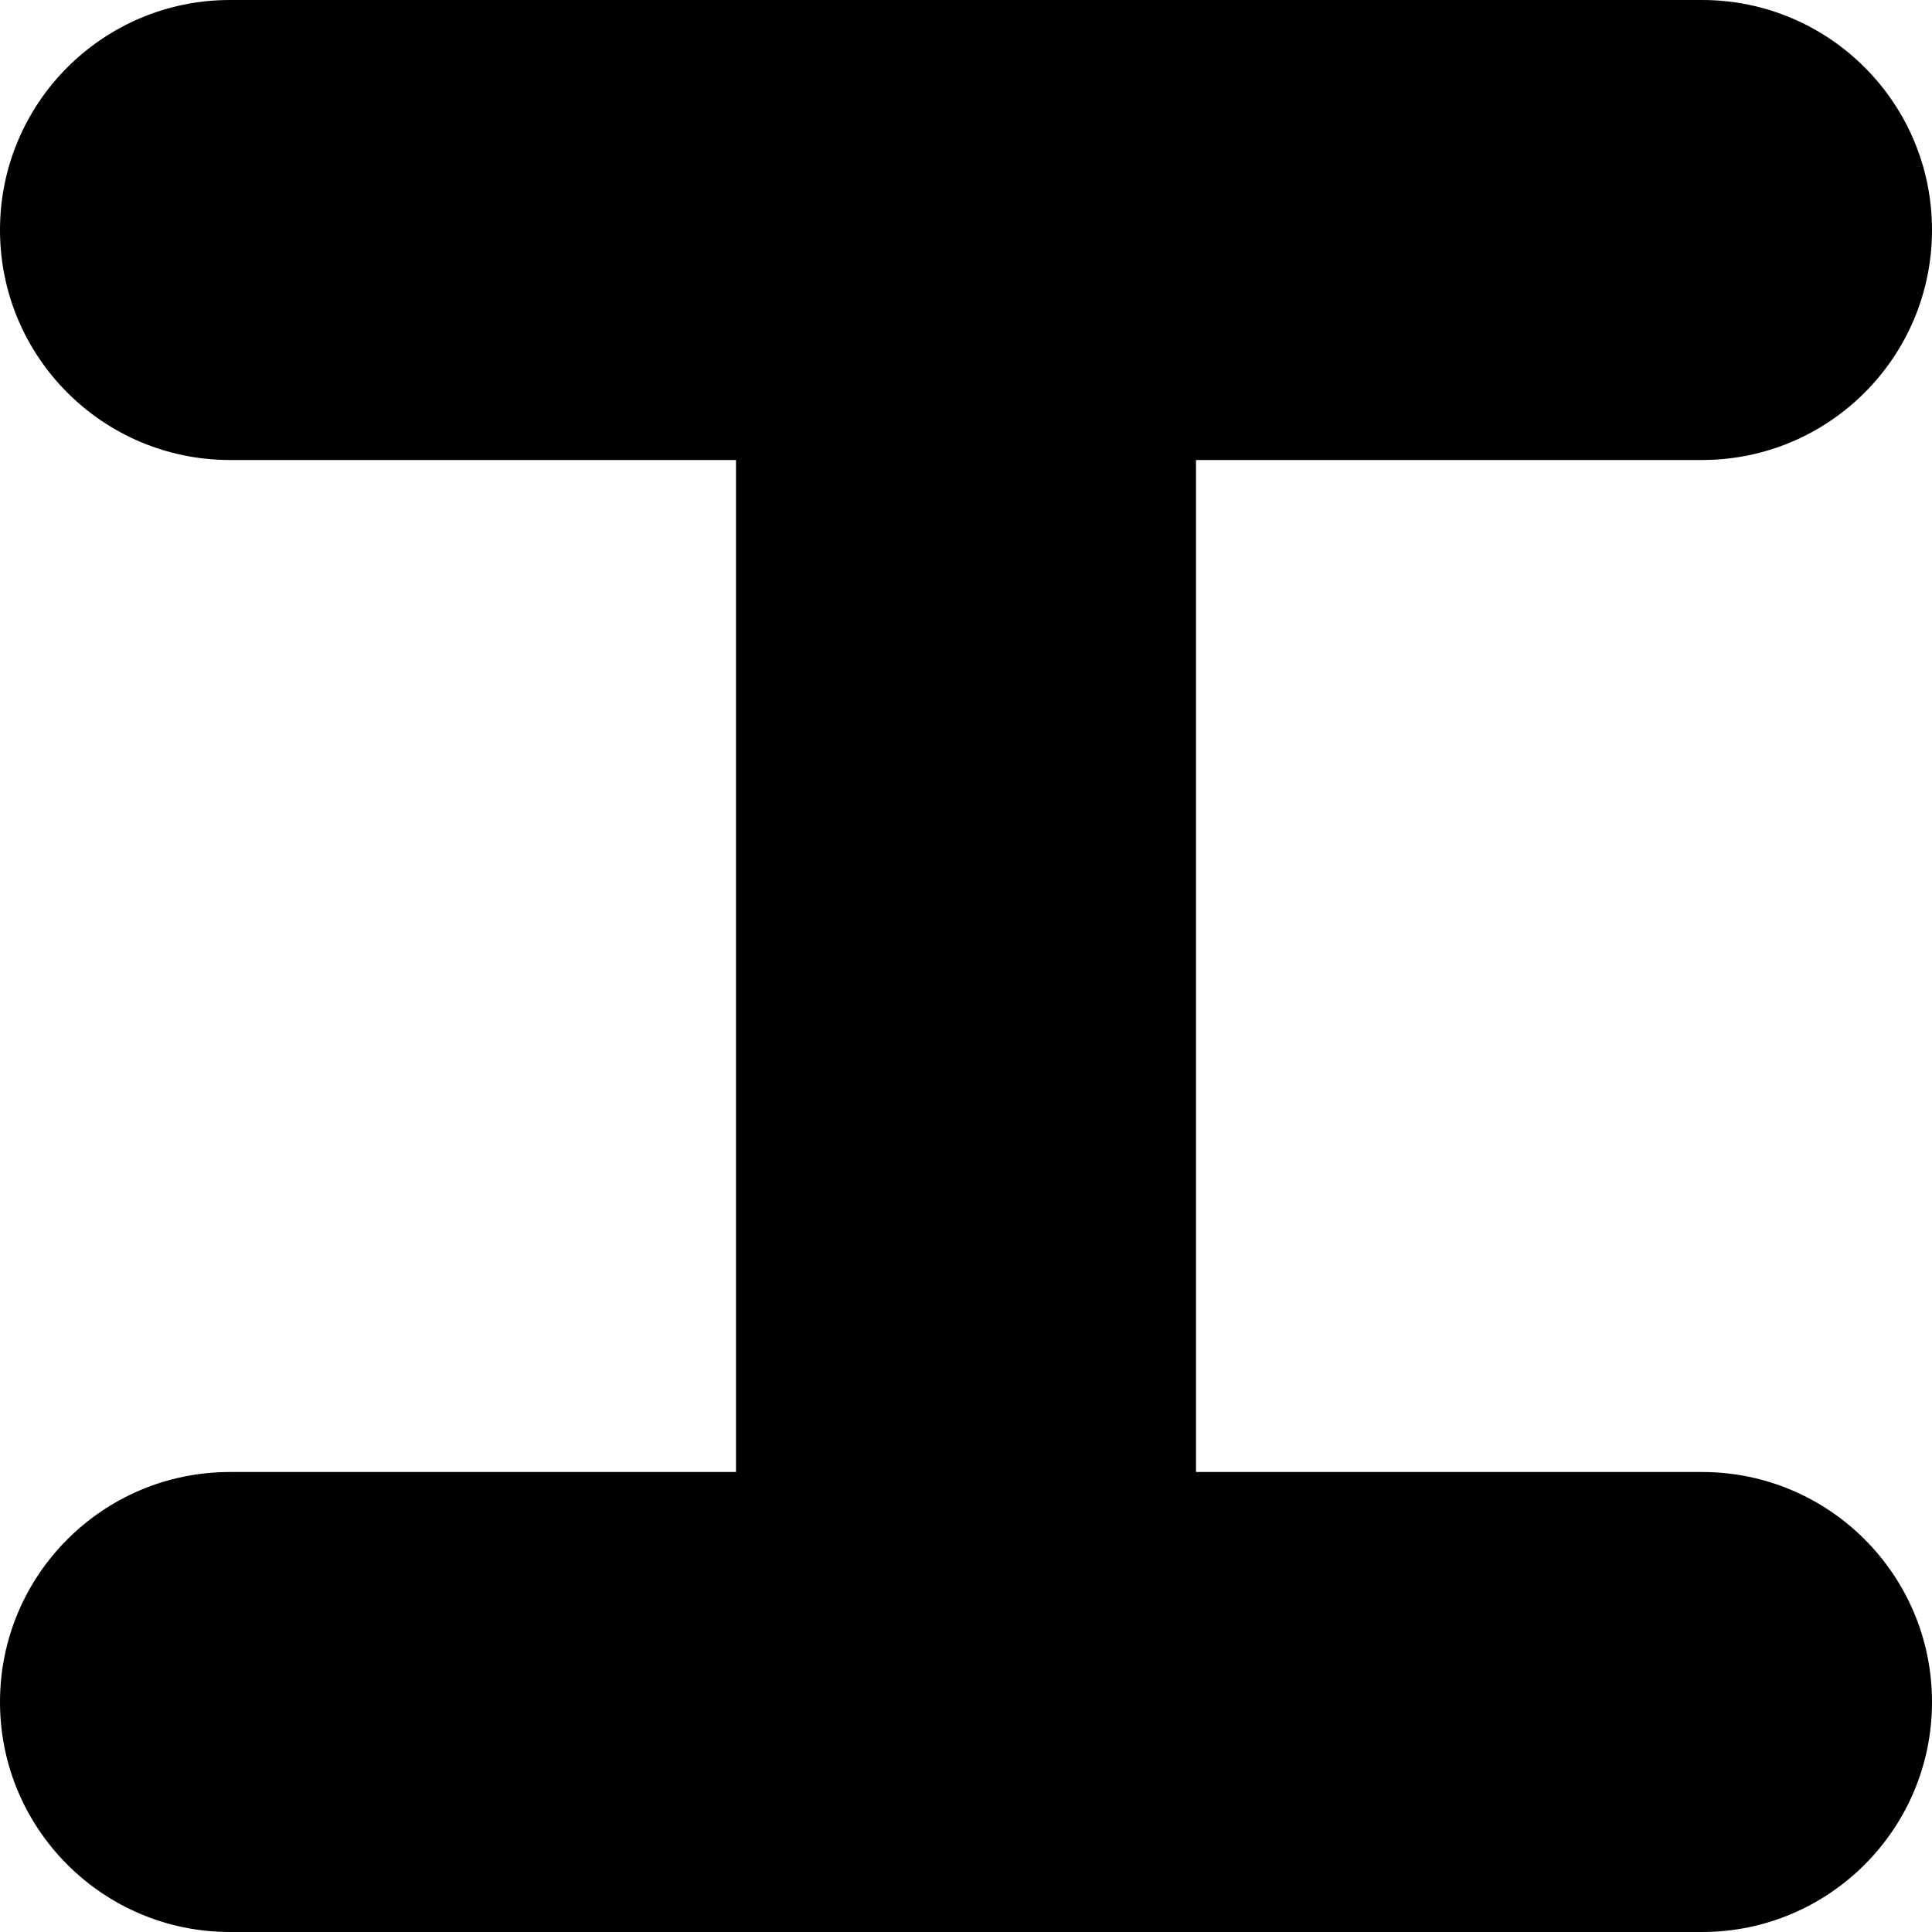
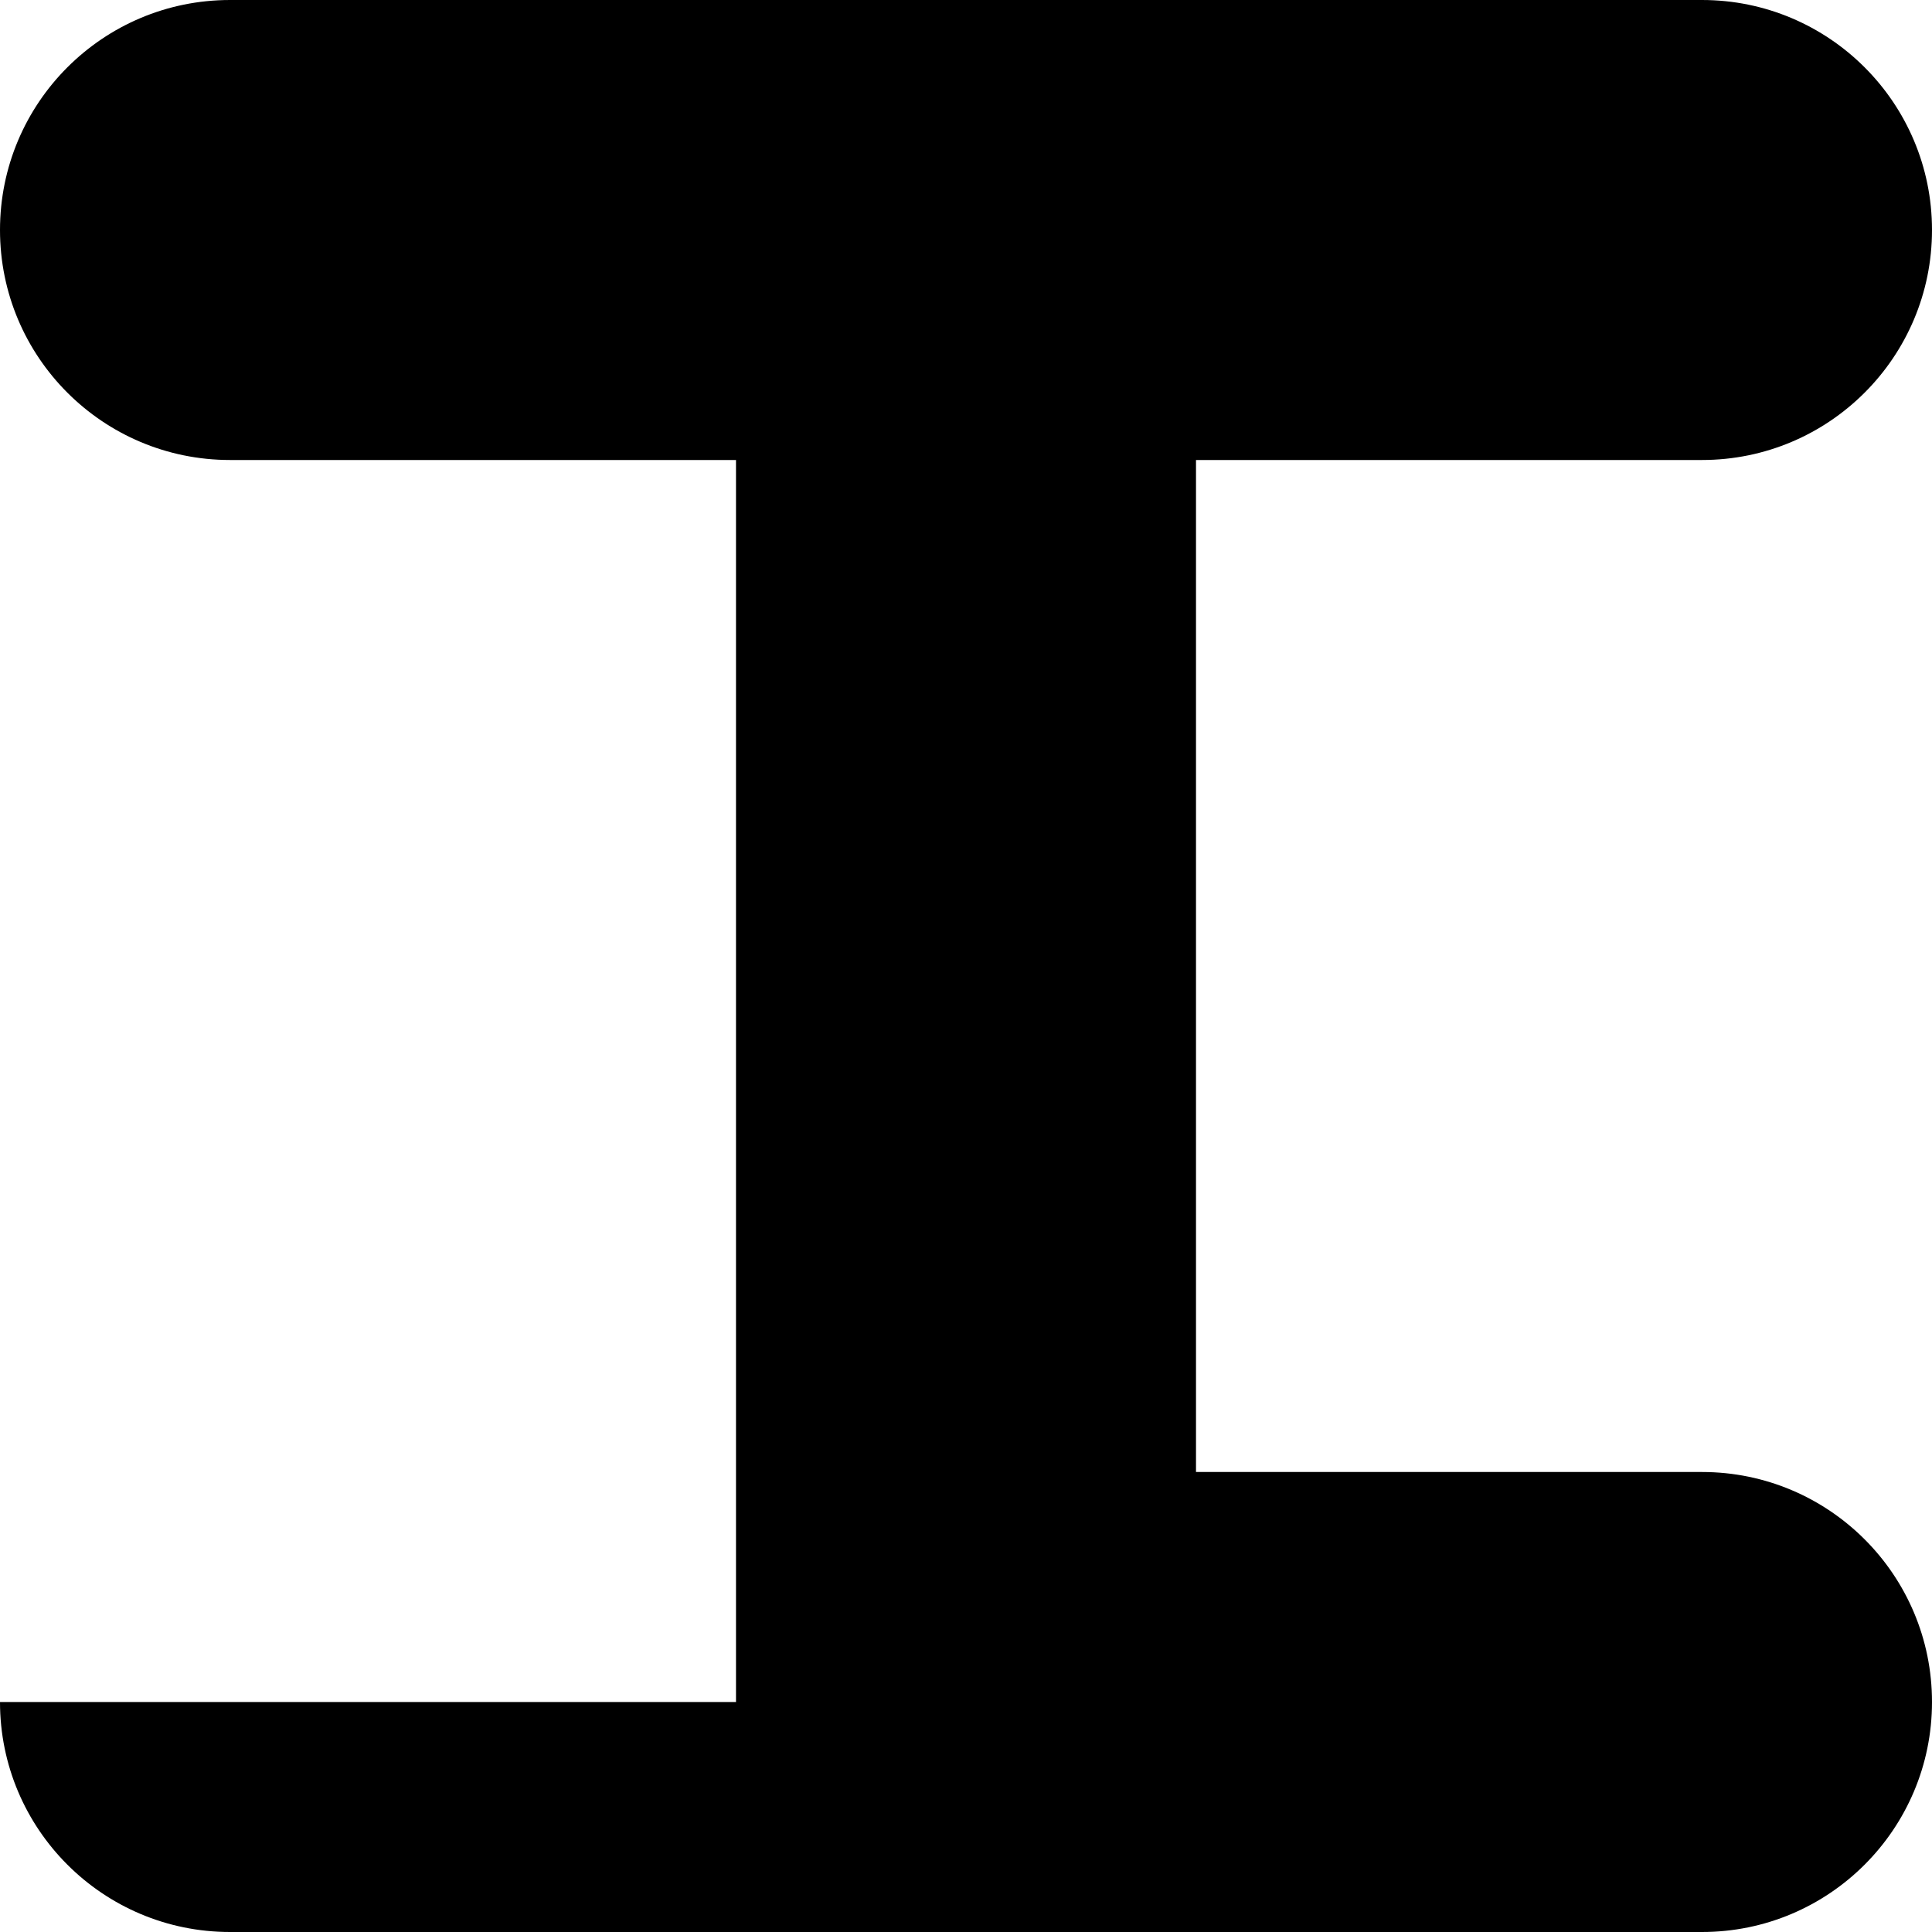
<svg xmlns="http://www.w3.org/2000/svg" fill="none" height="100%" overflow="visible" preserveAspectRatio="none" style="display: block;" viewBox="0 0 21 21" width="100%">
-   <path d="M18.5 0C19.881 0 21 1.119 21 2.5C21 3.881 19.881 5 18.5 5H13V16H18.5C19.881 16 21 17.119 21 18.5C21 19.881 19.881 21 18.5 21H2.5C1.119 21 0 19.881 0 18.5C0 17.119 1.119 16 2.5 16H8V5H2.5C1.119 5 0 3.881 0 2.5C0 1.119 1.119 0 2.5 0H18.5Z" fill="black" id="Rectangle 1432 (Stroke)" />
+   <path d="M18.5 0C19.881 0 21 1.119 21 2.5C21 3.881 19.881 5 18.5 5H13V16H18.5C19.881 16 21 17.119 21 18.5C21 19.881 19.881 21 18.5 21H2.5C1.119 21 0 19.881 0 18.5H8V5H2.5C1.119 5 0 3.881 0 2.5C0 1.119 1.119 0 2.5 0H18.5Z" fill="black" id="Rectangle 1432 (Stroke)" />
</svg>